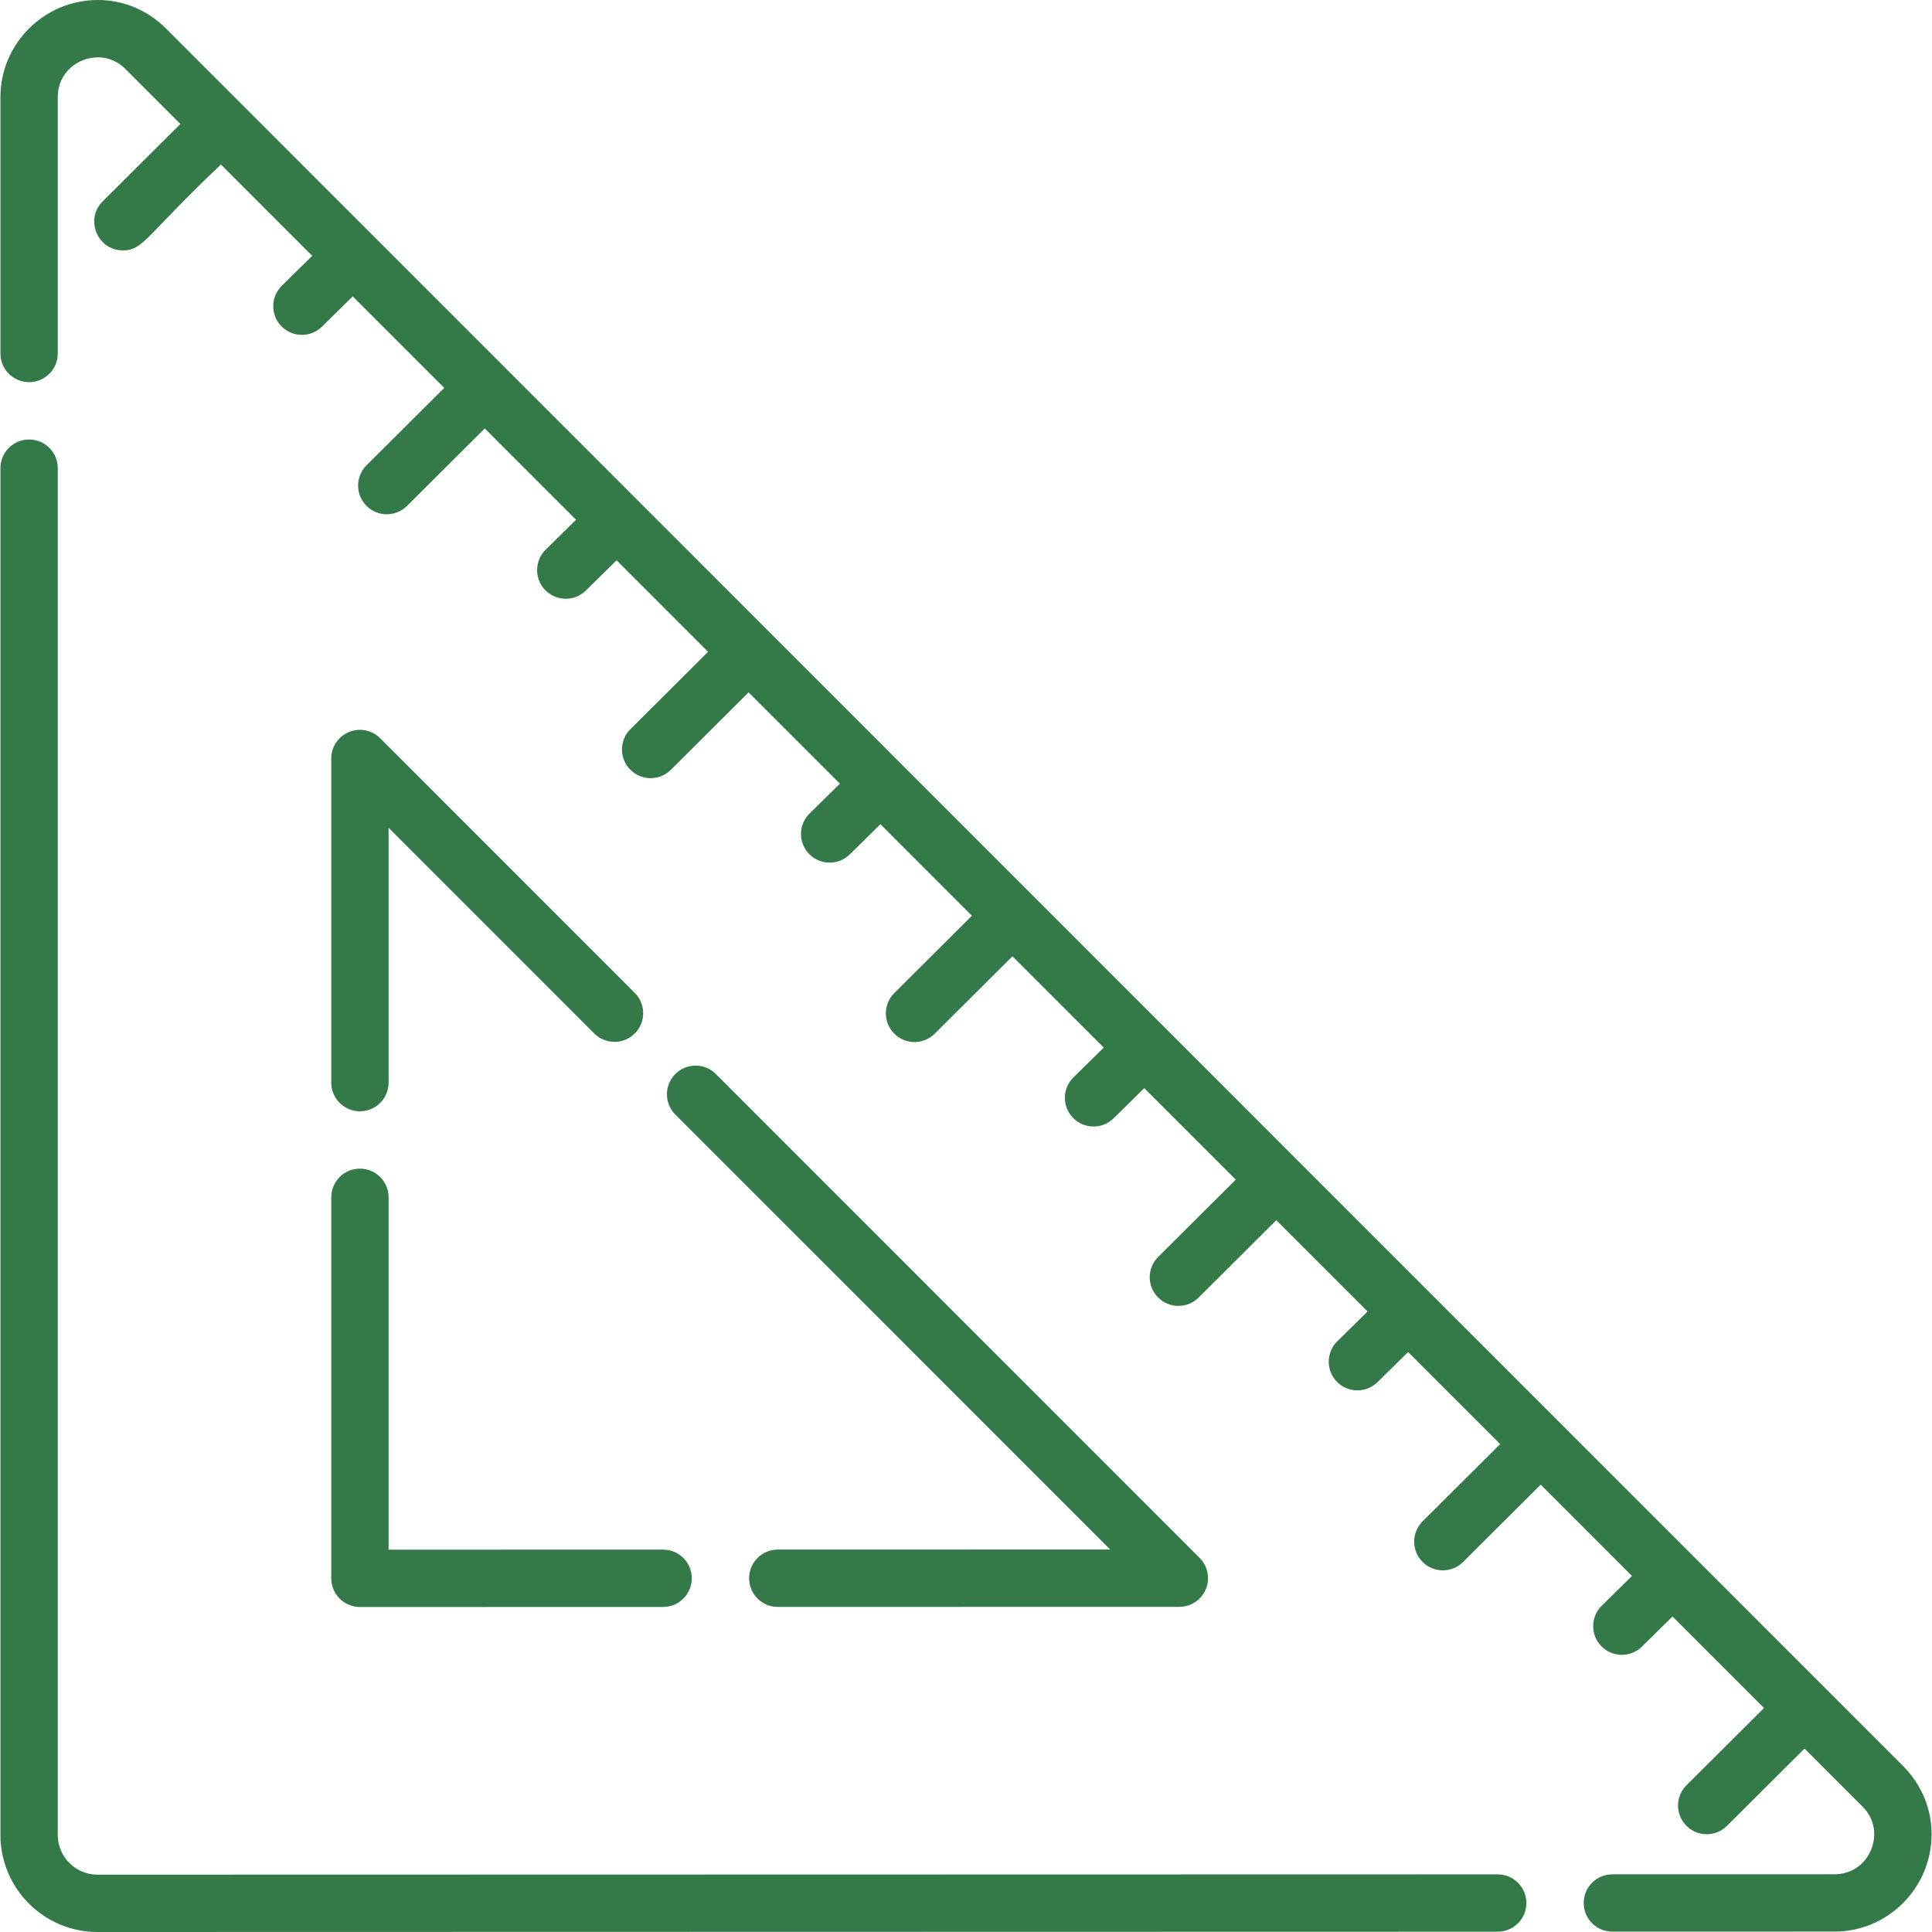
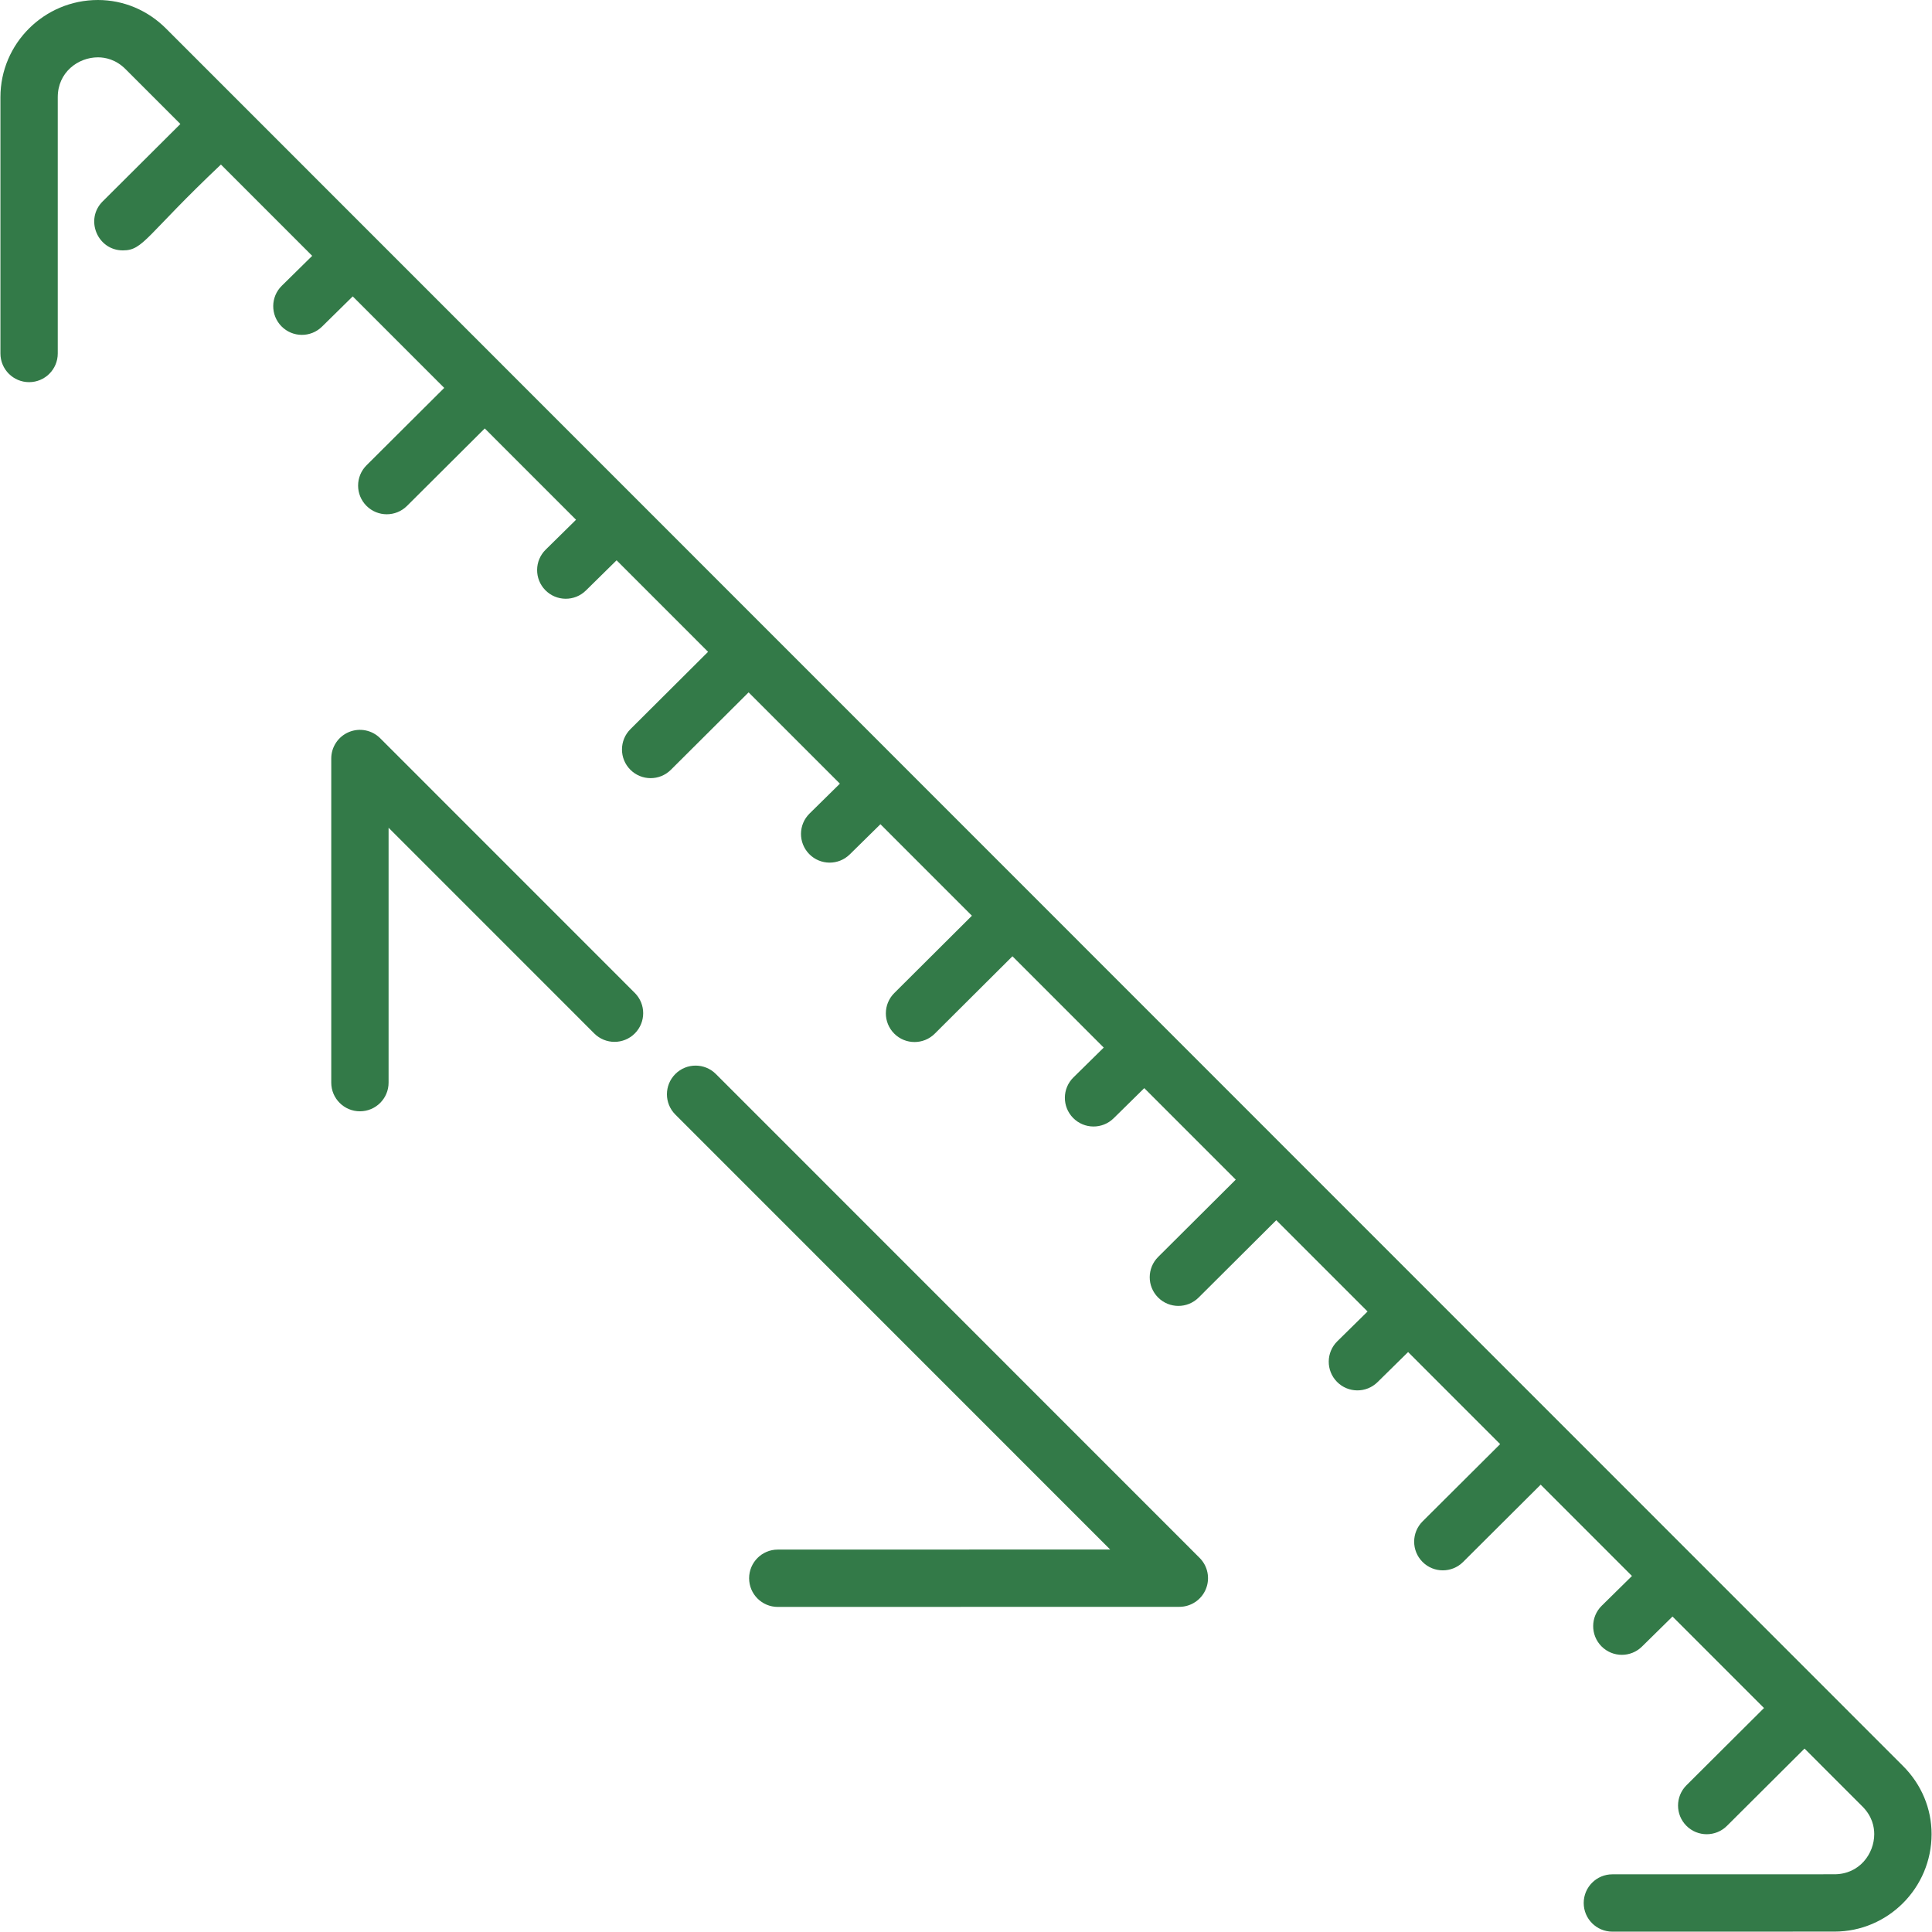
<svg xmlns="http://www.w3.org/2000/svg" version="1.1" id="Capa_1" fill="#337A48" x="0px" y="0px" viewBox="0 0 512 512" style="enable-background:new 0 0 512 512;" xml:space="preserve">
  <g>
    <g>
-       <path d="M396.909,496.724l-371.081,0.081c-5.8,0-10.519-4.716-10.519-10.514V124.068c0-4.196-3.401-7.597-7.597-7.597    s-7.597,3.402-7.597,7.597v362.223C0.114,500.467,11.649,512,25.83,512l371.083-0.081c4.196-0.001,7.596-3.403,7.595-7.598    C404.507,500.124,401.105,496.723,396.909,496.724z" />
-     </g>
+       </g>
  </g>
  <g>
    <g>
      <path d="M504.328,468.014L44.005,7.568C39.126,2.688,32.716,0,25.954,0C11.706,0,0.114,11.549,0.114,25.745v67.933    c0,4.196,3.401,7.597,7.597,7.597c4.197,0,7.597-3.402,7.597-7.597V25.745c0-6.604,5.411-10.55,10.645-10.55    c1.911,0,4.731,0.541,7.306,3.117l14.542,14.547L27.204,53.378c-4.78,4.762-1.386,12.979,5.362,12.979    c5.479,0,6.019-3.861,25.98-22.754l24.19,24.197l-8.059,7.933c-2.99,2.944-3.029,7.753-0.085,10.744    c2.934,2.981,7.744,3.038,10.743,0.085l8.144-8.016l24.245,24.251l-20.589,20.511c-2.973,2.961-2.981,7.772-0.021,10.744    c2.961,2.972,7.772,2.983,10.744,0.021l20.608-20.53l24.191,24.197l-8.05,7.924c-2.99,2.944-3.029,7.753-0.085,10.744    c2.934,2.981,7.744,3.038,10.743,0.085l8.134-8.007l24.245,24.252l-20.58,20.501c-2.973,2.961-2.981,7.772-0.021,10.744    c2.955,2.968,7.767,2.987,10.744,0.021l20.599-20.52l24.19,24.196l-8.04,7.915c-2.989,2.944-3.028,7.753-0.084,10.744    c2.943,2.99,7.752,3.029,10.744,0.085l8.124-7.997l24.245,24.251l-20.571,20.492c-2.973,2.961-2.981,7.772-0.021,10.744    c2.955,2.968,7.767,2.987,10.744,0.021l20.59-20.511l24.19,24.197l-8.03,7.904c-2.99,2.944-3.029,7.753-0.085,10.744    c2.941,2.987,7.75,3.031,10.744,0.085l8.114-7.987l24.245,24.251L306.923,333.1c-2.973,2.961-2.981,7.772-0.021,10.744    c2.955,2.968,7.767,2.987,10.744,0.021l20.581-20.501l24.19,24.196l-8.021,7.895c-2.989,2.944-3.028,7.753-0.084,10.744    c2.943,2.99,7.752,3.029,10.744,0.085l8.105-7.978l24.394,24.4l-20.553,20.473c-2.973,2.961-2.981,7.772-0.021,10.744    c2.955,2.968,7.767,2.987,10.744,0.021l20.572-20.492l24.19,24.197l-8.011,7.886c-2.99,2.944-3.029,7.753-0.085,10.744    c1.487,1.51,3.449,2.268,5.414,2.268c1.924,0,3.85-0.726,5.33-2.183l8.096-7.969l24.245,24.251l-20.542,20.463    c-2.973,2.961-2.981,7.772-0.021,10.744c1.484,1.49,3.434,2.236,5.382,2.236c1.94,0,3.879-0.738,5.362-2.215l20.562-20.483    l15.358,15.362c2.575,2.575,3.115,5.393,3.115,7.303c0,5.231-3.947,10.643-10.549,10.645l-58.85,0.013    c-4.196,0.001-7.596,3.403-7.595,7.598s3.403,7.597,7.599,7.596l58.85-0.013c14.193-0.003,25.74-11.595,25.74-25.839    C511.892,479.302,509.205,472.892,504.328,468.014z" />
    </g>
  </g>
  <g>
    <g>
      <path d="M168.227,263.133l-67.471-67.49c-2.173-2.174-5.441-2.824-8.28-1.647c-2.839,1.176-4.69,3.947-4.69,7.019v85.894    c0,4.196,3.402,7.597,7.597,7.597c4.197,0,7.597-3.402,7.597-7.597v-67.548l54.502,54.516c2.965,2.967,7.776,2.968,10.744,0.001    S171.194,266.101,168.227,263.133z" />
    </g>
  </g>
  <g>
    <g>
      <path d="M317.914,412.86l-128.2-128.236c-2.968-2.967-7.777-2.968-10.744-0.001s-2.968,7.778-0.001,10.745l115.238,115.268    l-88.088,0.02c-4.197,0-7.597,3.403-7.596,7.599c0.001,4.196,3.402,7.596,7.597,7.596c0,0,0.001,0,0.002,0l106.421-0.023    c3.071,0,5.842-1.852,7.018-4.69C320.736,418.3,320.086,415.033,317.914,412.86z" />
    </g>
  </g>
  <g>
    <g>
-       <path d="M175.729,410.662c0,0-0.001,0-0.002,0l-72.747,0.016v-93.381c0-4.196-3.401-7.597-7.597-7.597    c-4.197,0-7.597,3.402-7.597,7.597v100.98c0,2.015,0.8,3.948,2.226,5.373c1.424,1.424,3.356,2.225,5.372,2.225    c0,0,0.001,0,0.002,0l80.347-0.018c4.196-0.001,7.596-3.403,7.595-7.599C183.325,414.063,179.925,410.662,175.729,410.662z" />
-     </g>
+       </g>
  </g>
  <g>
</g>
  <g>
</g>
  <g>
</g>
  <g>
</g>
  <g>
</g>
  <g>
</g>
  <g>
</g>
  <g>
</g>
  <g>
</g>
  <g>
</g>
  <g>
</g>
  <g>
</g>
  <g>
</g>
  <g>
</g>
  <g>
</g>
</svg>